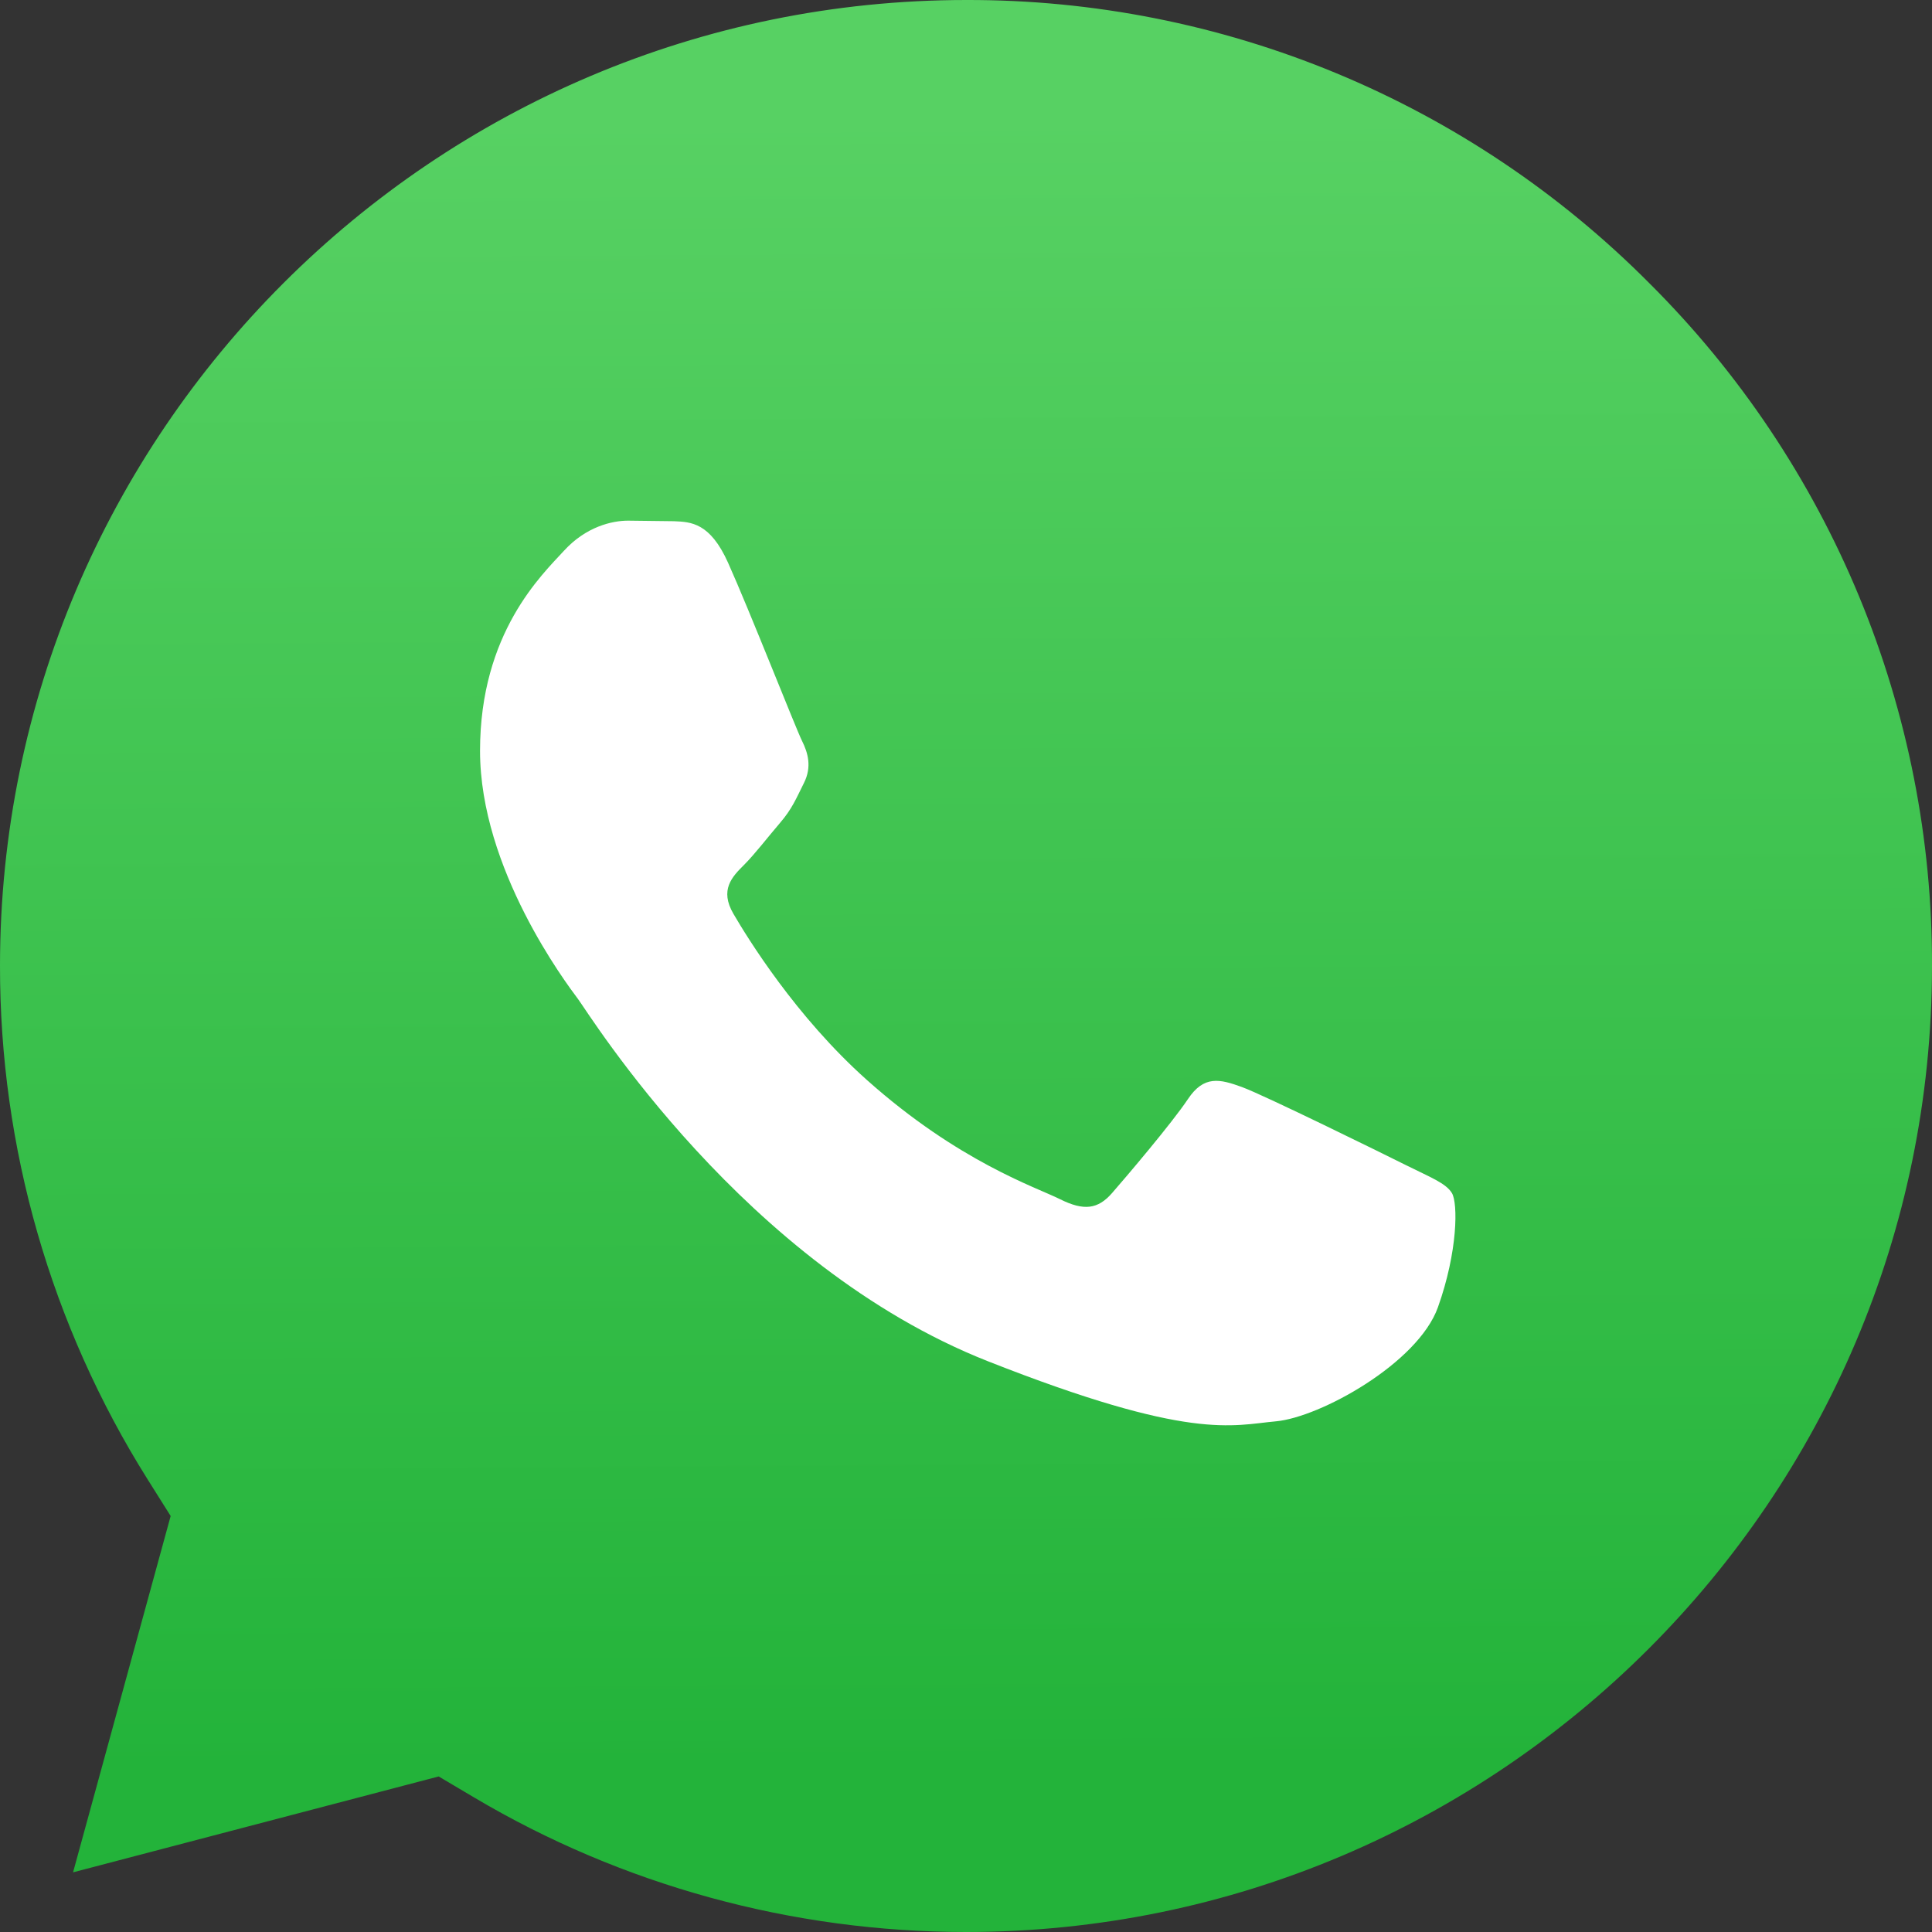
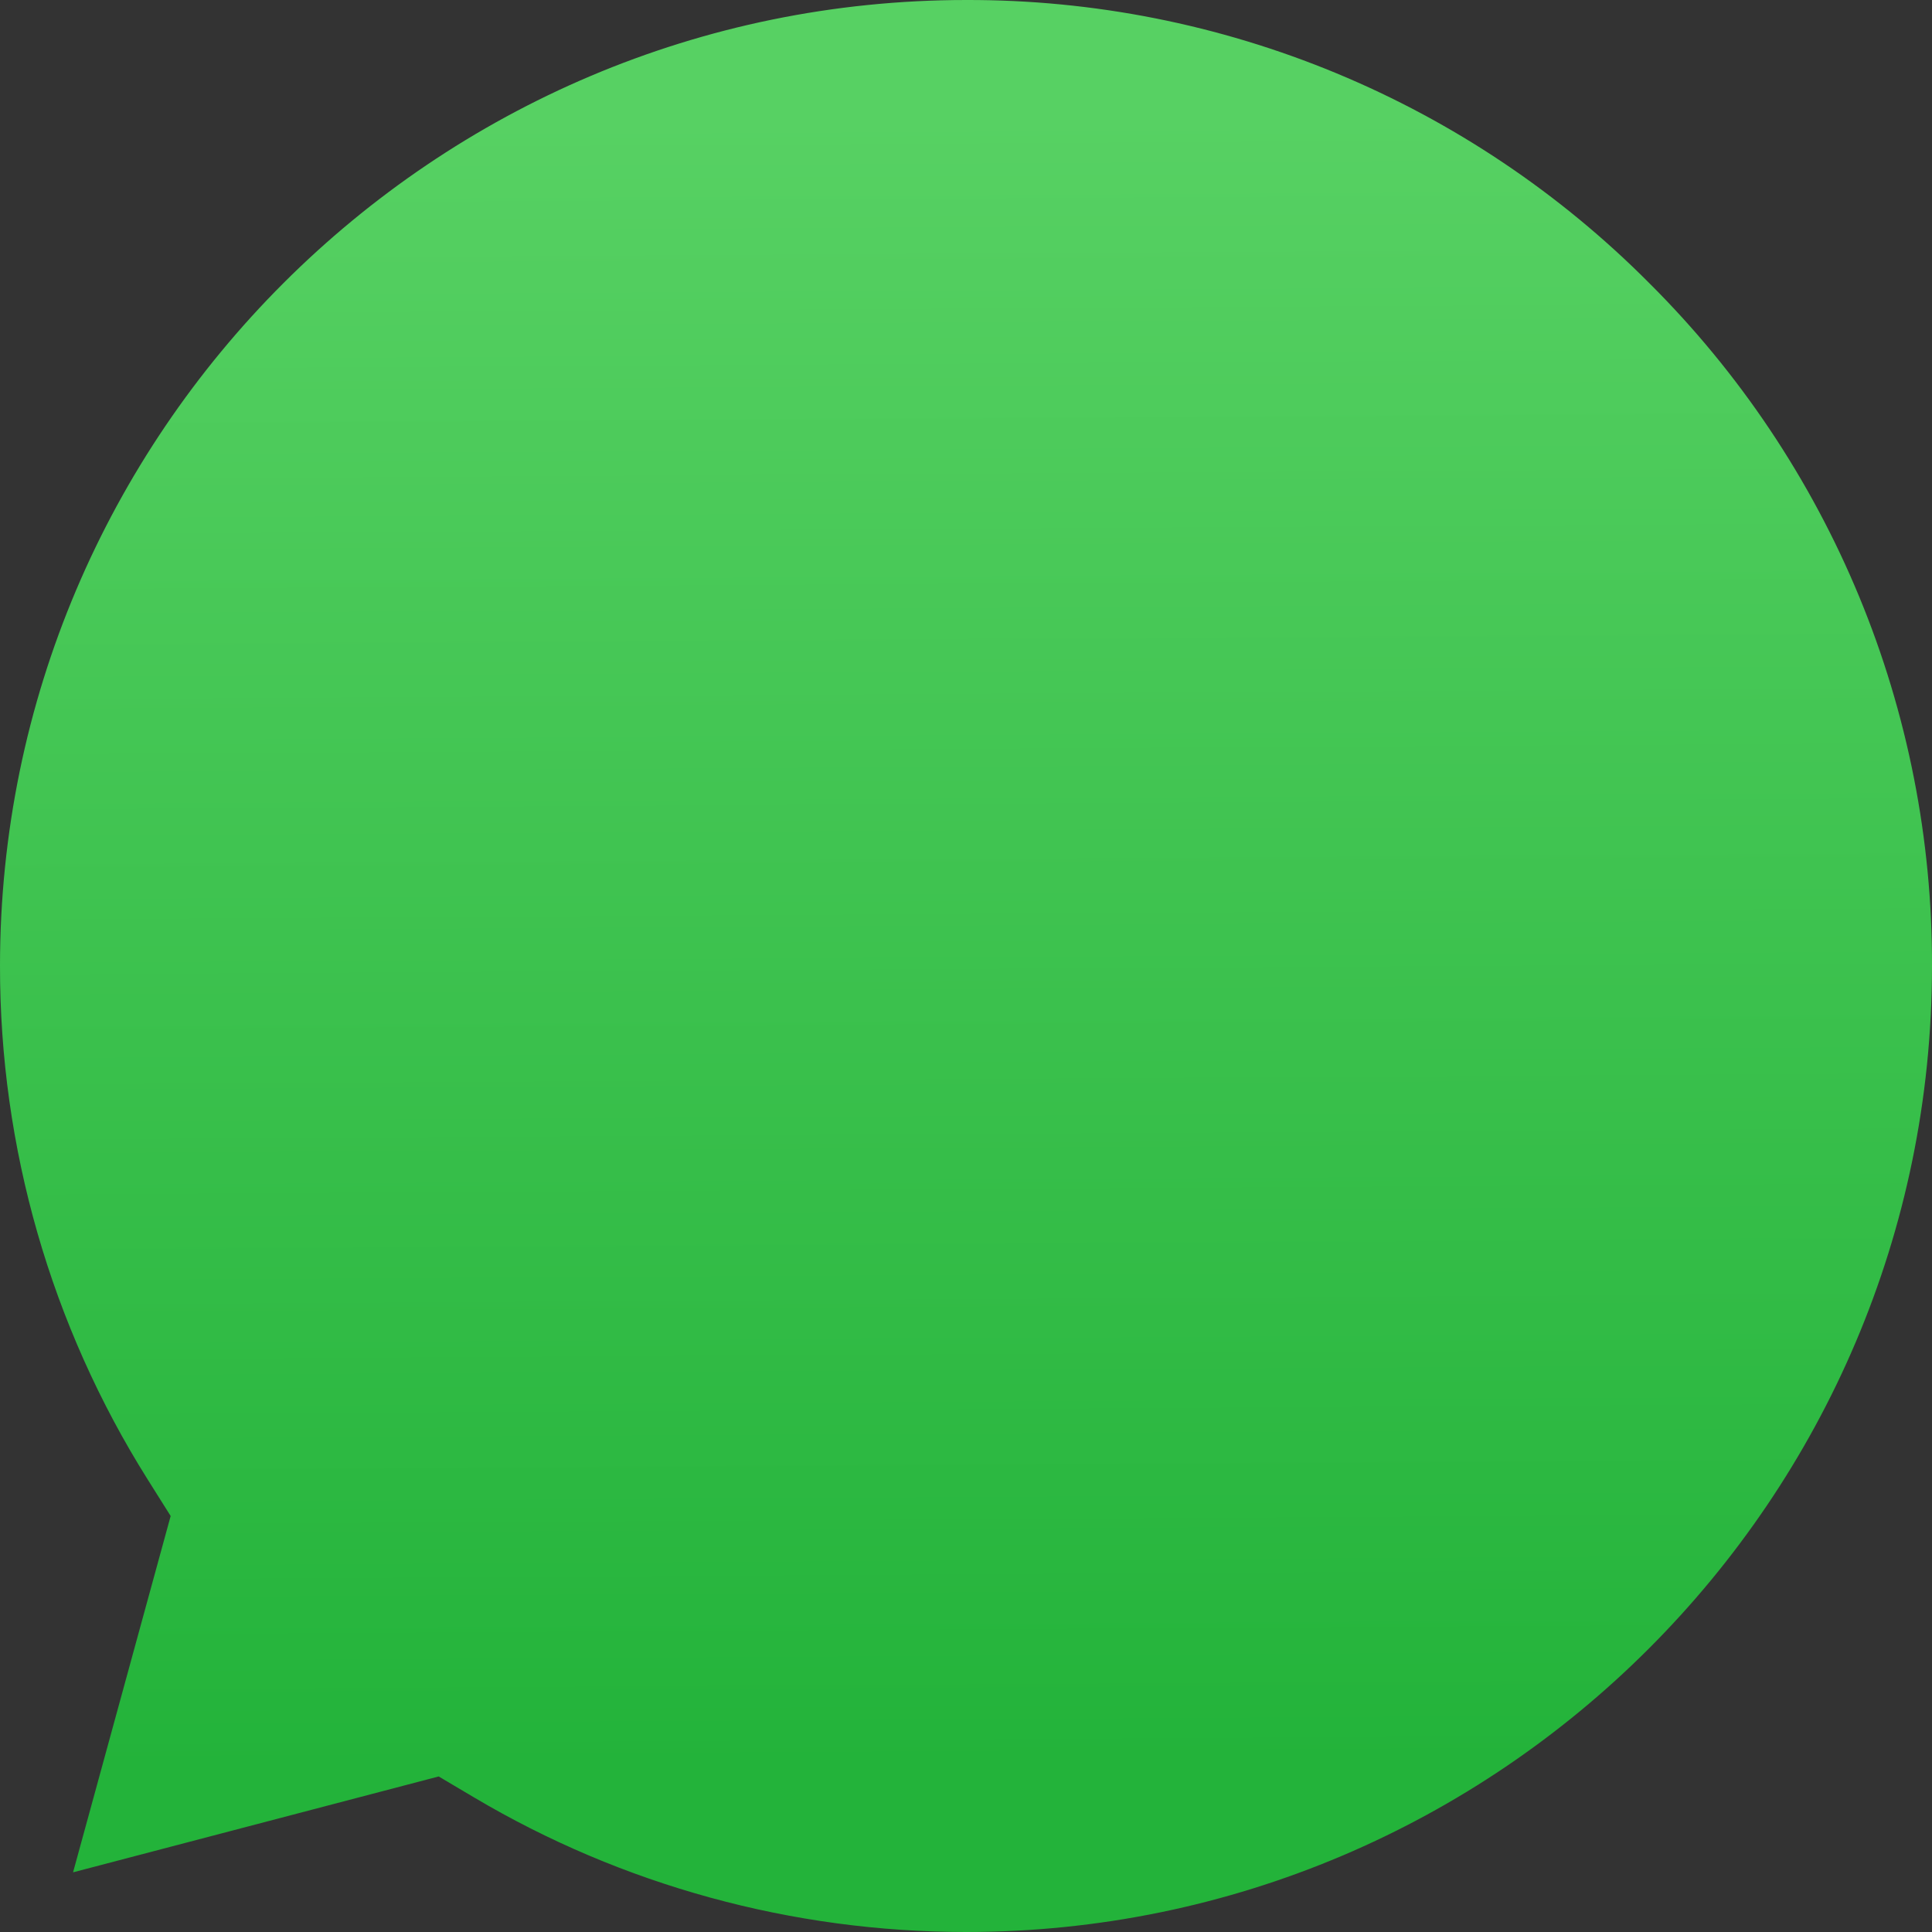
<svg xmlns="http://www.w3.org/2000/svg" width="148" height="148" viewBox="0 0 148 148" fill="none">
  <rect x="0" y="0" width="148" height="148" fill="#333333" stroke="none" />
  <path d="M74.029 0C33.21 0 0.015 33.182 7.68905e-05 73.967C-0.02 87.894 3.902 101.543 11.313 113.335L13.073 116.133L5.597 143.429L33.605 136.085L36.309 137.687C47.668 144.428 60.692 147.993 73.973 148H74.001C114.788 148 147.984 114.815 148 74.027C148.03 64.305 146.132 54.674 142.416 45.691C138.699 36.708 133.237 28.551 126.346 21.693C119.493 14.798 111.341 9.33 102.36 5.606C93.38 1.883 83.751 -0.023 74.029 0Z" fill="url(#paint0_linear_1462_92)" />
-   <path fill-rule="evenodd" clip-rule="evenodd" d="M55.771 43.104C54.393 40.043 52.943 39.981 51.634 39.928L48.11 39.885C46.884 39.885 44.892 40.345 43.208 42.185C41.524 44.025 36.773 48.472 36.773 57.517C36.773 66.562 43.361 75.302 44.279 76.53C45.197 77.758 56.997 96.911 75.684 104.28C91.213 110.404 94.373 109.186 97.745 108.88C101.117 108.574 108.622 104.433 110.153 100.14C111.684 95.847 111.685 92.169 111.226 91.4C110.767 90.631 109.541 90.174 107.701 89.254C105.861 88.334 96.824 83.887 95.139 83.273C93.454 82.659 92.229 82.354 91.002 84.194C89.775 86.034 86.256 90.173 85.183 91.4C84.11 92.627 83.039 92.781 81.199 91.862C79.359 90.943 73.439 89.001 66.415 82.738C60.95 77.865 57.261 71.847 56.187 70.008C55.113 68.169 56.073 67.173 56.995 66.257C57.82 65.433 58.833 64.11 59.754 63.037C60.675 61.964 60.978 61.197 61.59 59.972C62.202 58.747 61.897 57.671 61.437 56.752C60.977 55.833 57.405 46.74 55.771 43.104Z" fill="white" />
  <defs>
    <linearGradient id="paint0_linear_1462_92" x1="72.493" y1="8.882" x2="73.243" y2="135.357" gradientUnits="userSpaceOnUse">
      <stop stop-color="#57D163" />
      <stop offset="1" stop-color="#23B33A" />
    </linearGradient>
  </defs>
</svg>